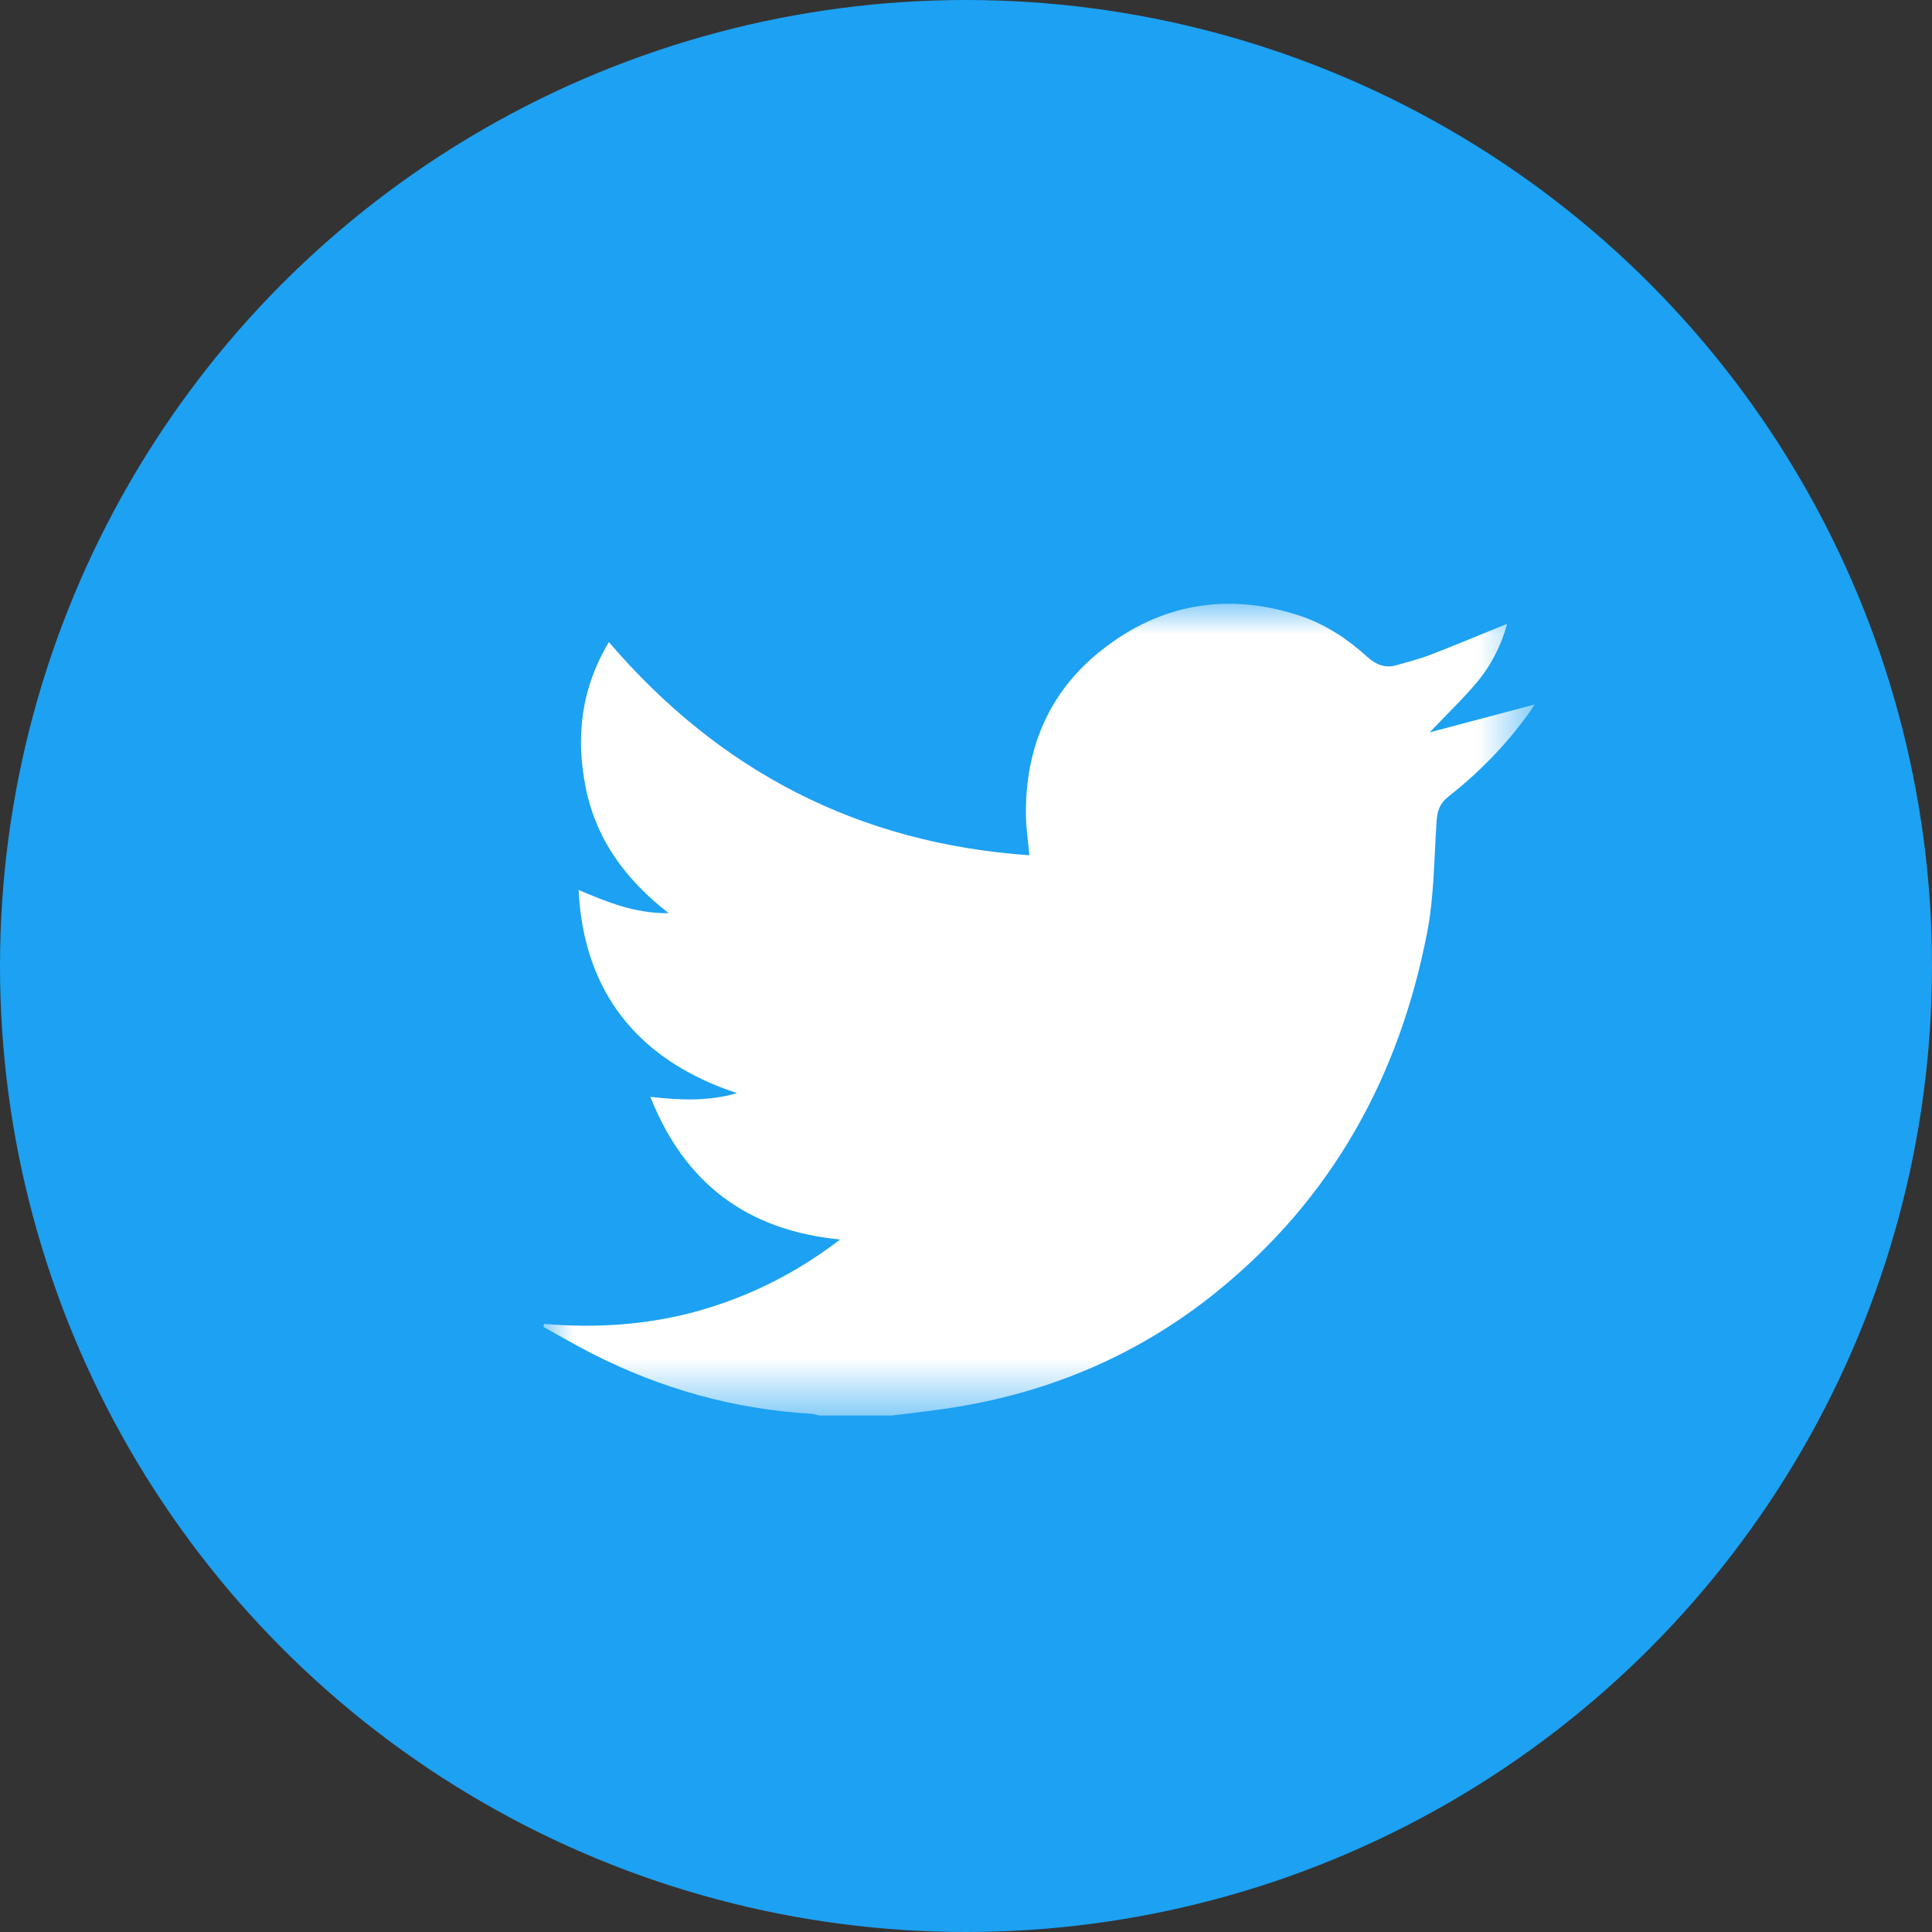
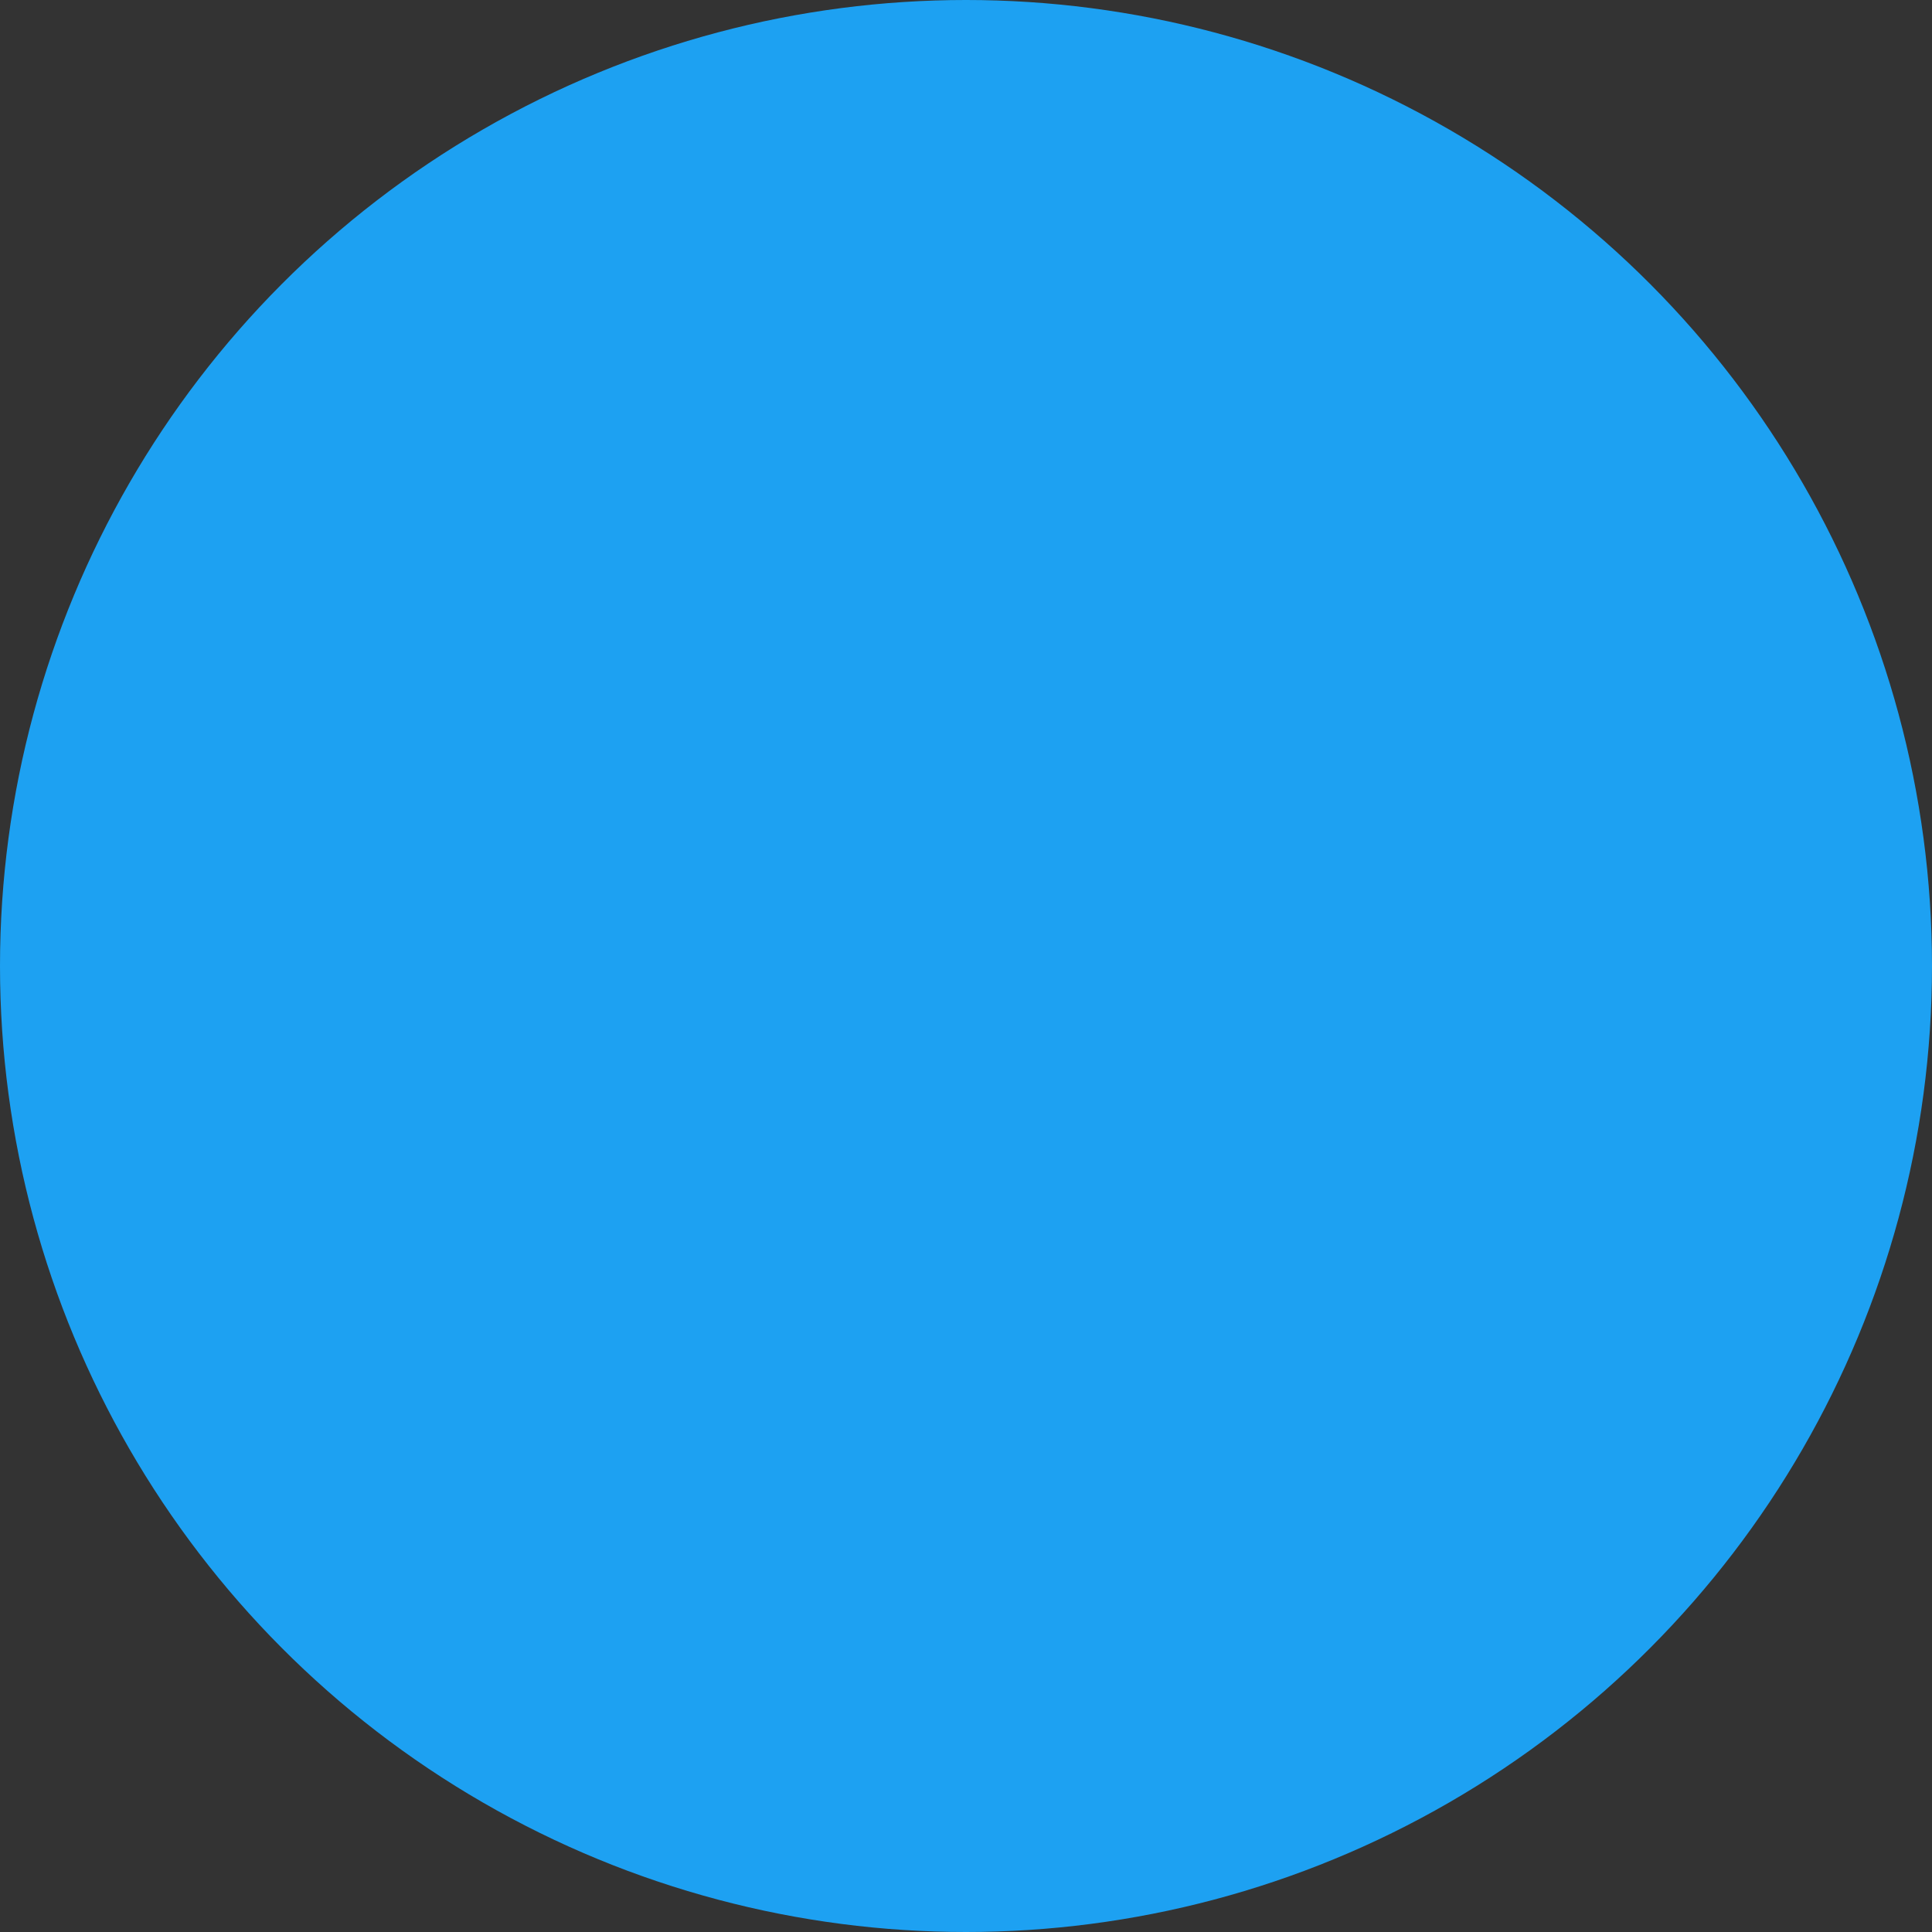
<svg xmlns="http://www.w3.org/2000/svg" xmlns:xlink="http://www.w3.org/1999/xlink" width="32px" height="32px" viewBox="0 0 32 32" version="1.1">
  <rect x="0" y="0" width="32" height="32" fill="#333333" stroke="none" />
  <title>Group</title>
  <desc>Created with Sketch.</desc>
  <defs>
-     <polygon id="path-1" points="0.001 0 16.42 0 16.42 13.445 0.001 13.445" />
-   </defs>
+     </defs>
  <g id="Contact" stroke="none" stroke-width="1" fill="none" fill-rule="evenodd">
    <g id="Contact-Us" transform="translate(-150, -571)">
      <g id="Group" transform="translate(150, 571)">
        <circle id="Oval-Copy" fill="#1DA1F2" cx="16" cy="16" r="16" />
        <g id="Group-3" transform="translate(9, 10)">
          <mask id="mask-2" fill="white">
            <use xlink:href="#path-1" />
          </mask>
          <g id="Clip-2" />
-           <path d="M5.775,13.445 L4.572,13.445 C4.525,13.435 4.478,13.419 4.431,13.416 C3.15,13.34 1.942,13 0.8,12.416 C0.53,12.278 0.267,12.125 0.001,11.979 C0.004,11.962 0.007,11.945 0.011,11.928 C0.88,12.001 1.74,11.946 2.578,11.709 C3.42,11.47 4.191,11.085 4.915,10.53 C3.37,10.38 2.34,9.598 1.772,8.168 C2.26,8.221 2.725,8.246 3.207,8.106 C1.186,7.439 0.643,5.996 0.584,4.741 C1.048,4.936 1.508,5.132 2.075,5.125 C1.359,4.568 0.877,3.907 0.703,3.054 C0.531,2.21 0.625,1.403 1.085,0.635 C2.92,2.778 5.225,3.969 8.049,4.166 C8.029,3.929 7.994,3.71 7.992,3.49 C7.983,2.392 8.373,1.461 9.238,0.775 C10.208,0.006 11.305,-0.192 12.492,0.186 C12.932,0.325 13.311,0.576 13.651,0.884 C13.79,1.01 13.942,1.071 14.126,1.019 C14.318,0.964 14.513,0.915 14.699,0.843 C15.121,0.68 15.537,0.505 15.964,0.332 C15.867,0.685 15.703,1.013 15.467,1.295 C15.233,1.575 14.965,1.83 14.68,2.13 C15.274,1.972 15.833,1.824 16.421,1.668 C16.379,1.731 16.355,1.766 16.331,1.801 C15.951,2.334 15.495,2.796 14.983,3.201 C14.844,3.311 14.804,3.437 14.794,3.605 C14.753,4.225 14.754,4.855 14.635,5.461 C14.171,7.844 13.055,9.861 11.144,11.403 C9.801,12.486 8.264,13.114 6.56,13.347 C6.299,13.383 6.037,13.413 5.775,13.445" id="Fill-1" fill="#FFFFFF" mask="url(#mask-2)" />
        </g>
      </g>
    </g>
  </g>
</svg>